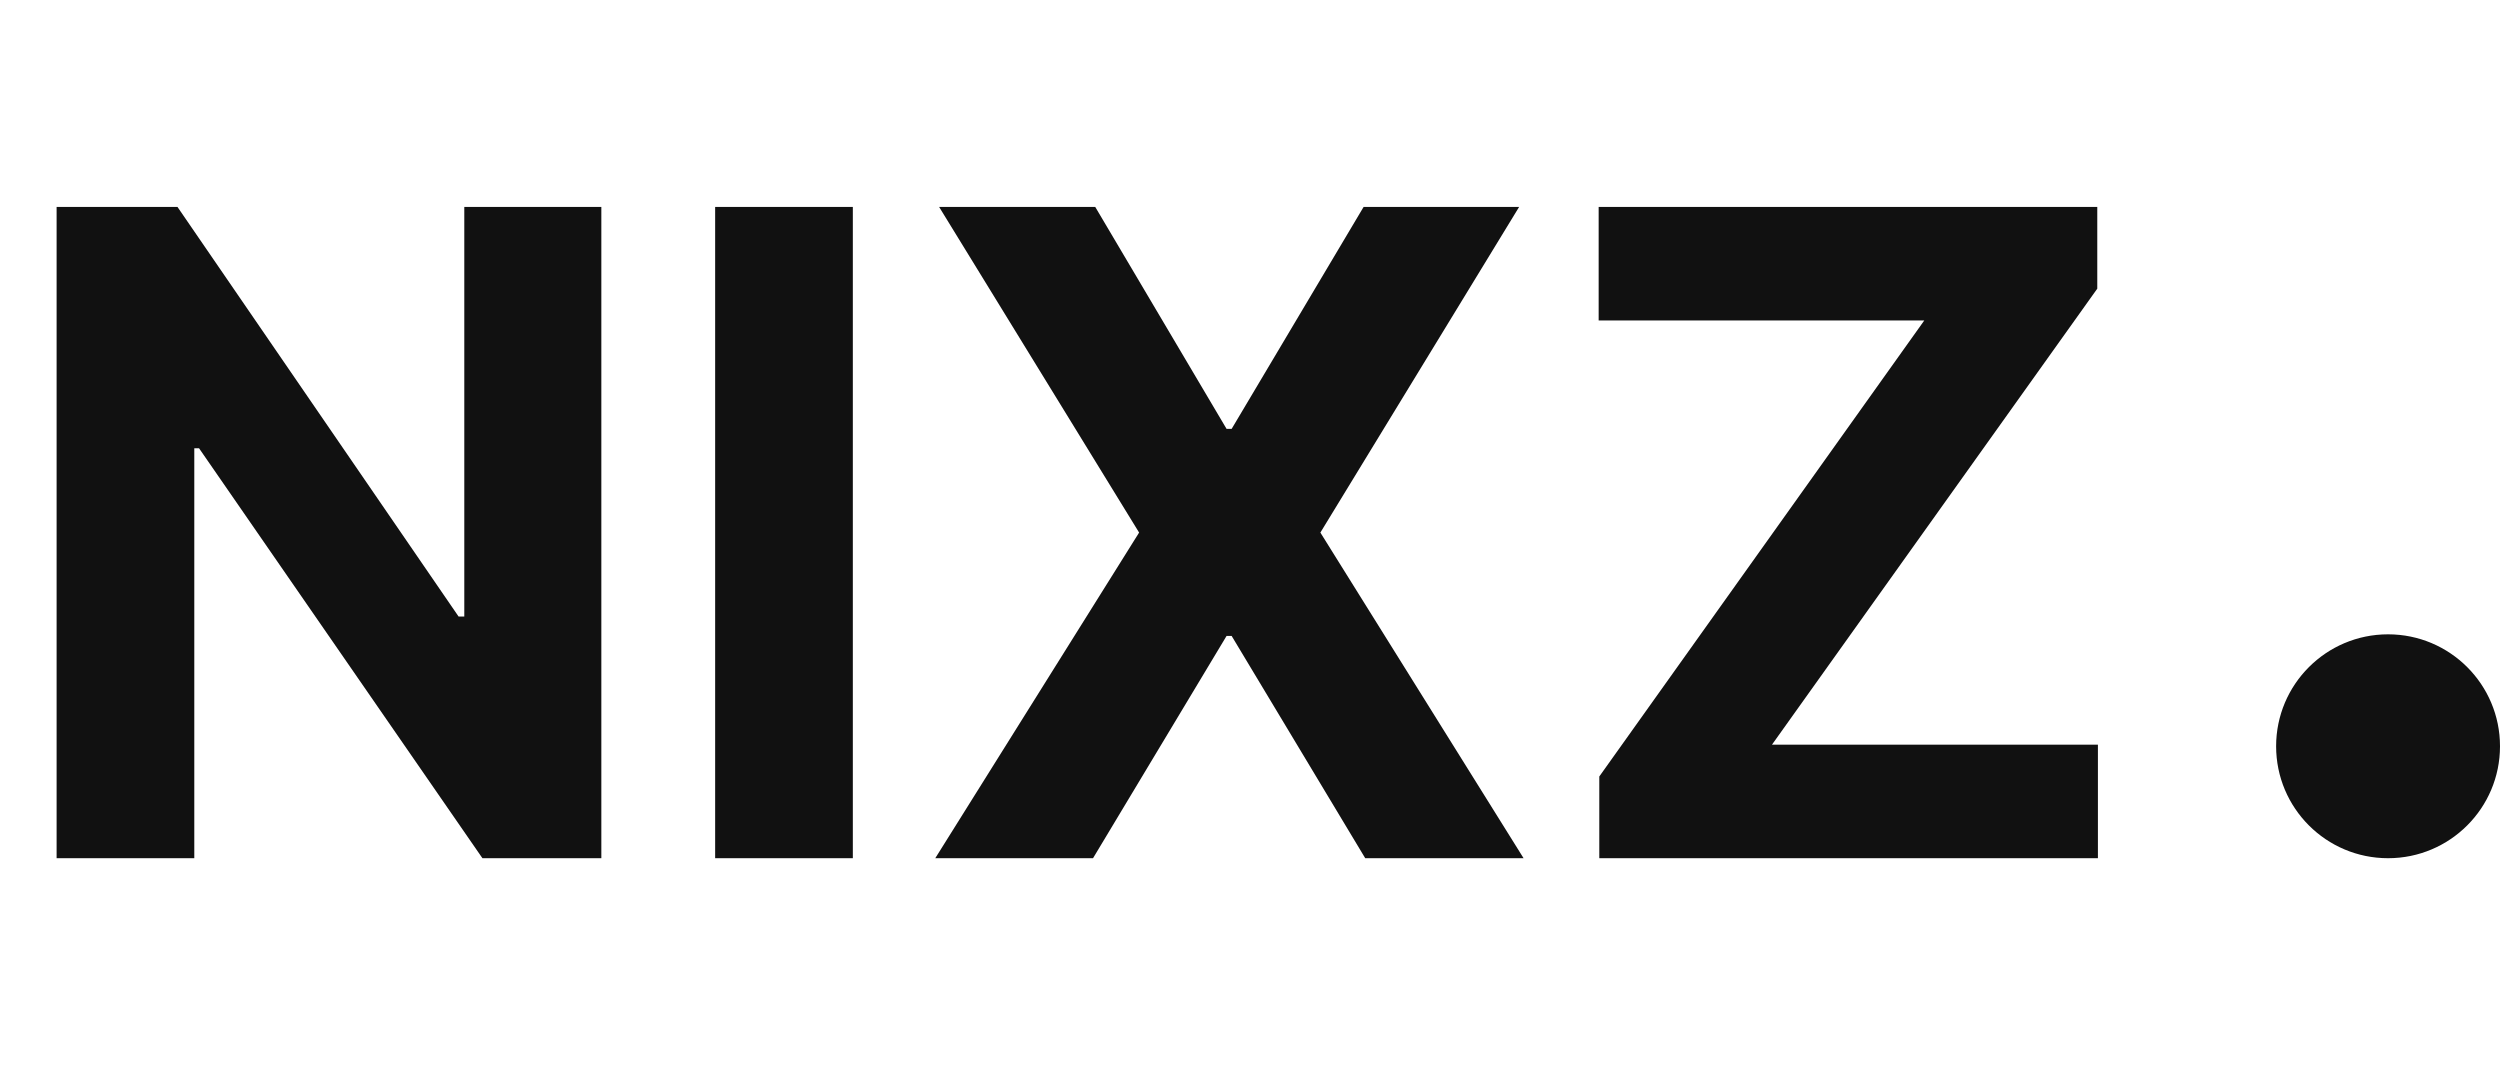
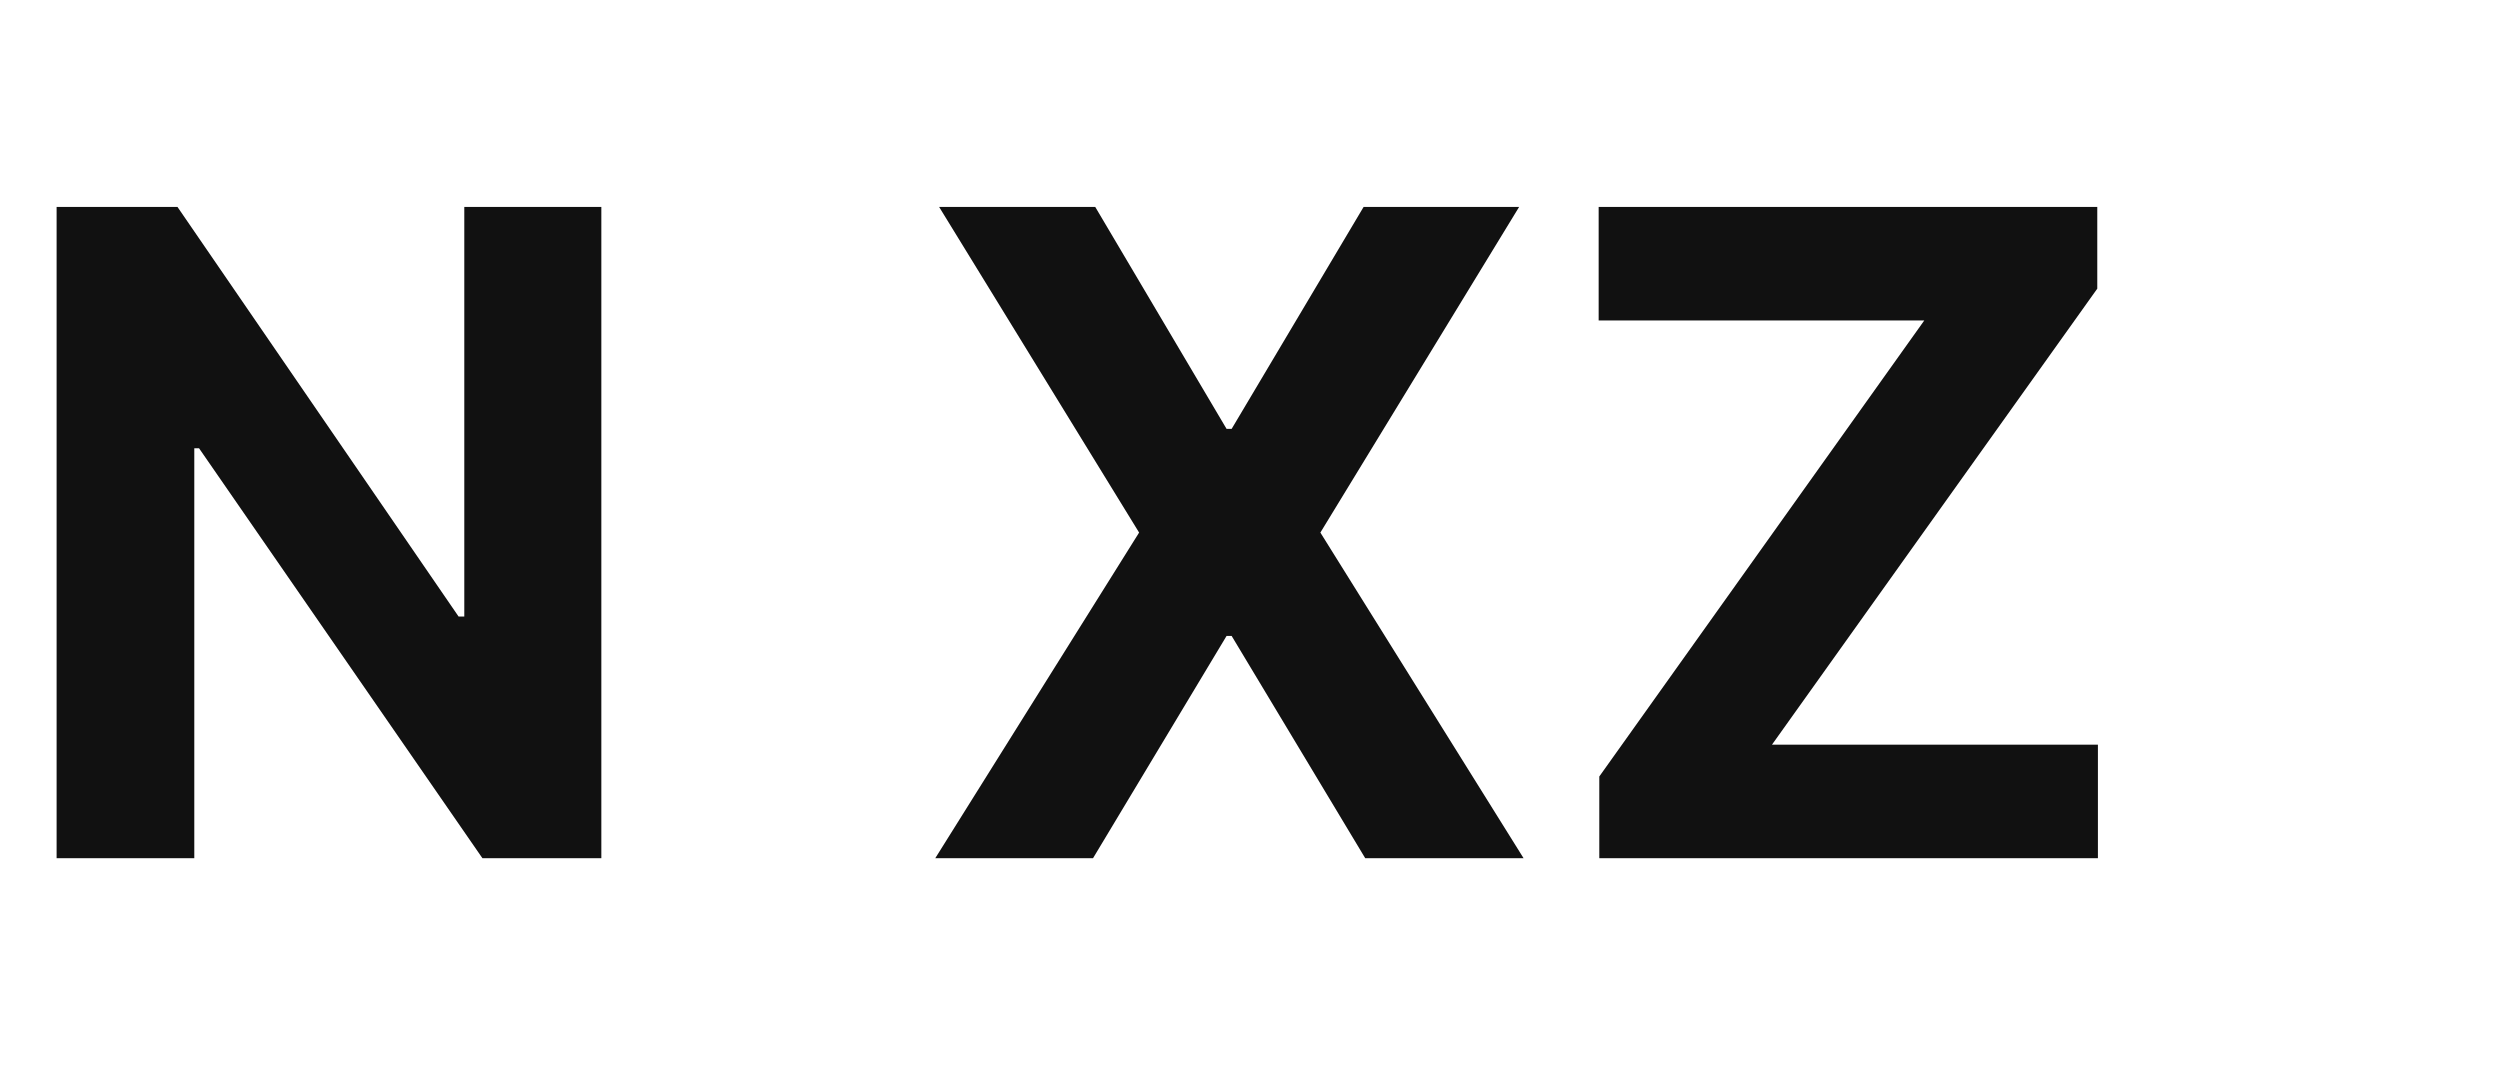
<svg xmlns="http://www.w3.org/2000/svg" width="67" height="29" viewBox="0 0 67 29" fill="none">
-   <path d="M16.116 5.545V23H12.929L5.335 12.014H5.207V23H1.517V5.545H4.756L12.29 16.523H12.443V5.545H16.116ZM22.856 5.545V23H19.166V5.545H22.856ZM29.352 5.545L32.872 11.494H33.008L36.545 5.545H40.713L35.386 14.273L40.832 23H36.588L33.008 17.043H32.872L29.293 23H25.065L30.528 14.273L25.168 5.545H29.352ZM42.861 23V20.81L51.571 8.588H42.844V5.545H56.207V7.736L47.489 19.957H56.224V23H42.861Z" fill="#111111" />
-   <circle cx="64" cy="20" r="3" fill="#111111" />
+   <path d="M16.116 5.545V23H12.929L5.335 12.014H5.207V23H1.517V5.545H4.756L12.29 16.523H12.443V5.545H16.116ZM22.856 5.545V23H19.166H22.856ZM29.352 5.545L32.872 11.494H33.008L36.545 5.545H40.713L35.386 14.273L40.832 23H36.588L33.008 17.043H32.872L29.293 23H25.065L30.528 14.273L25.168 5.545H29.352ZM42.861 23V20.81L51.571 8.588H42.844V5.545H56.207V7.736L47.489 19.957H56.224V23H42.861Z" fill="#111111" />
</svg>